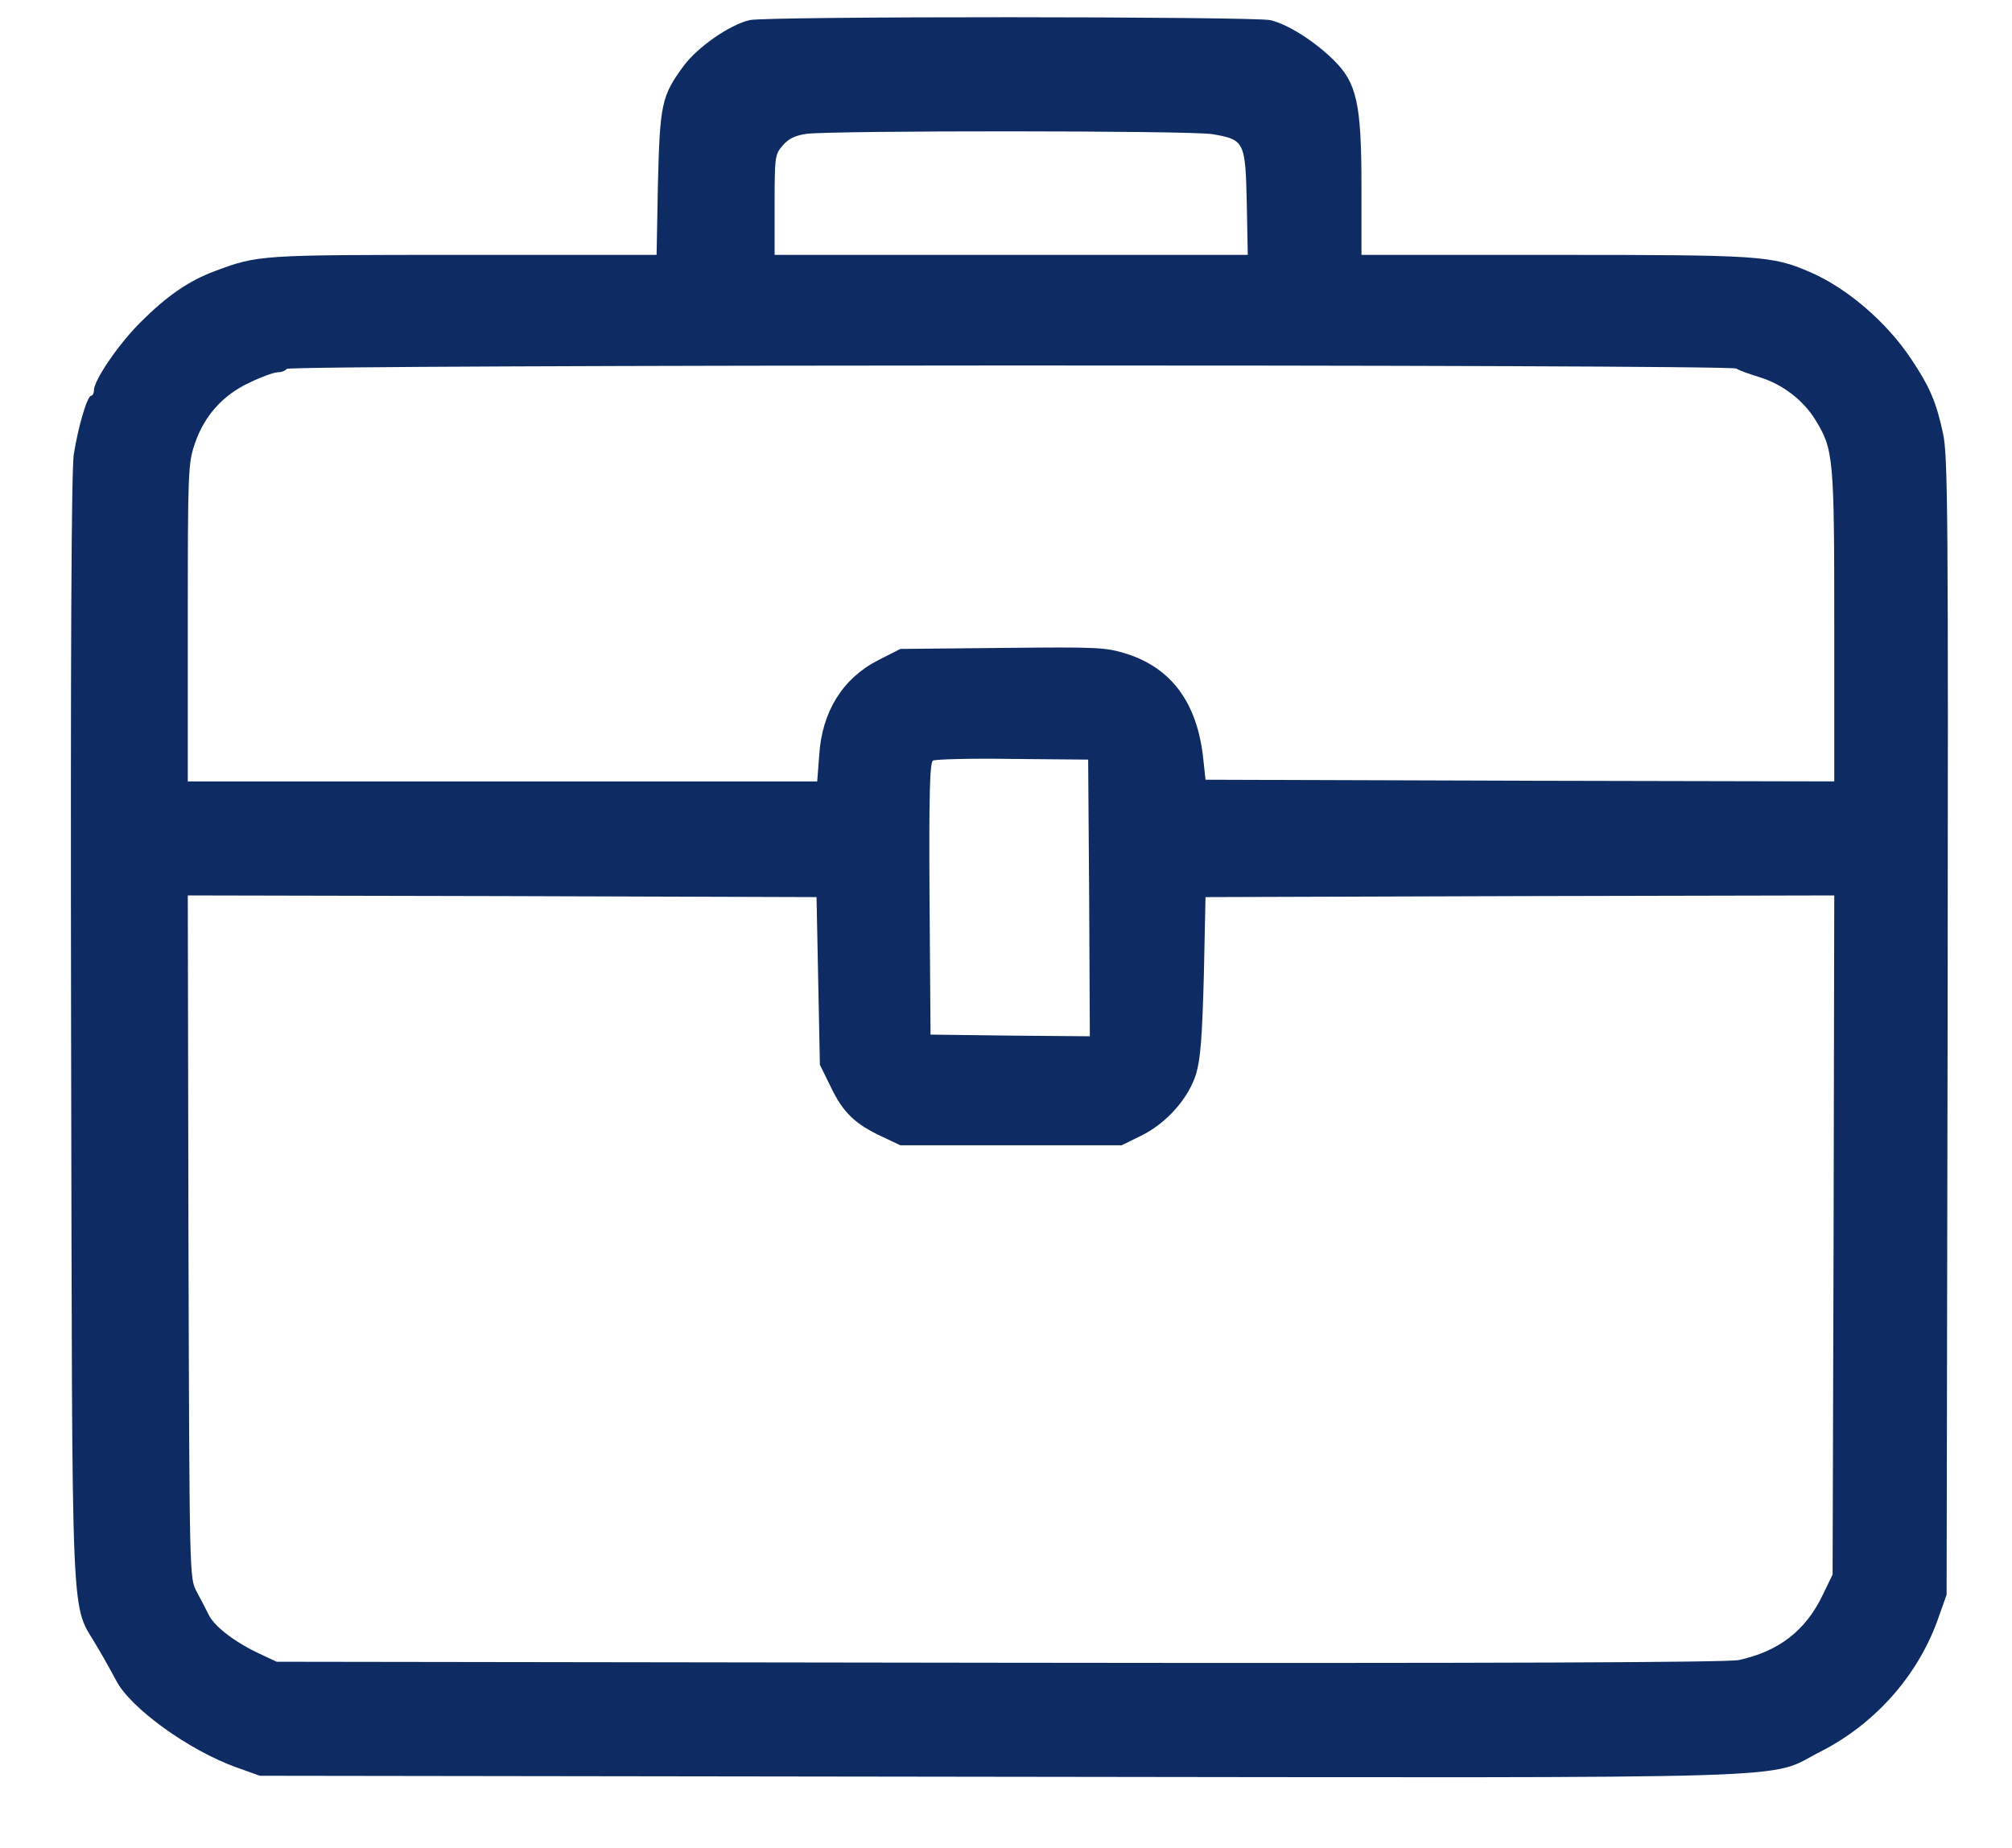
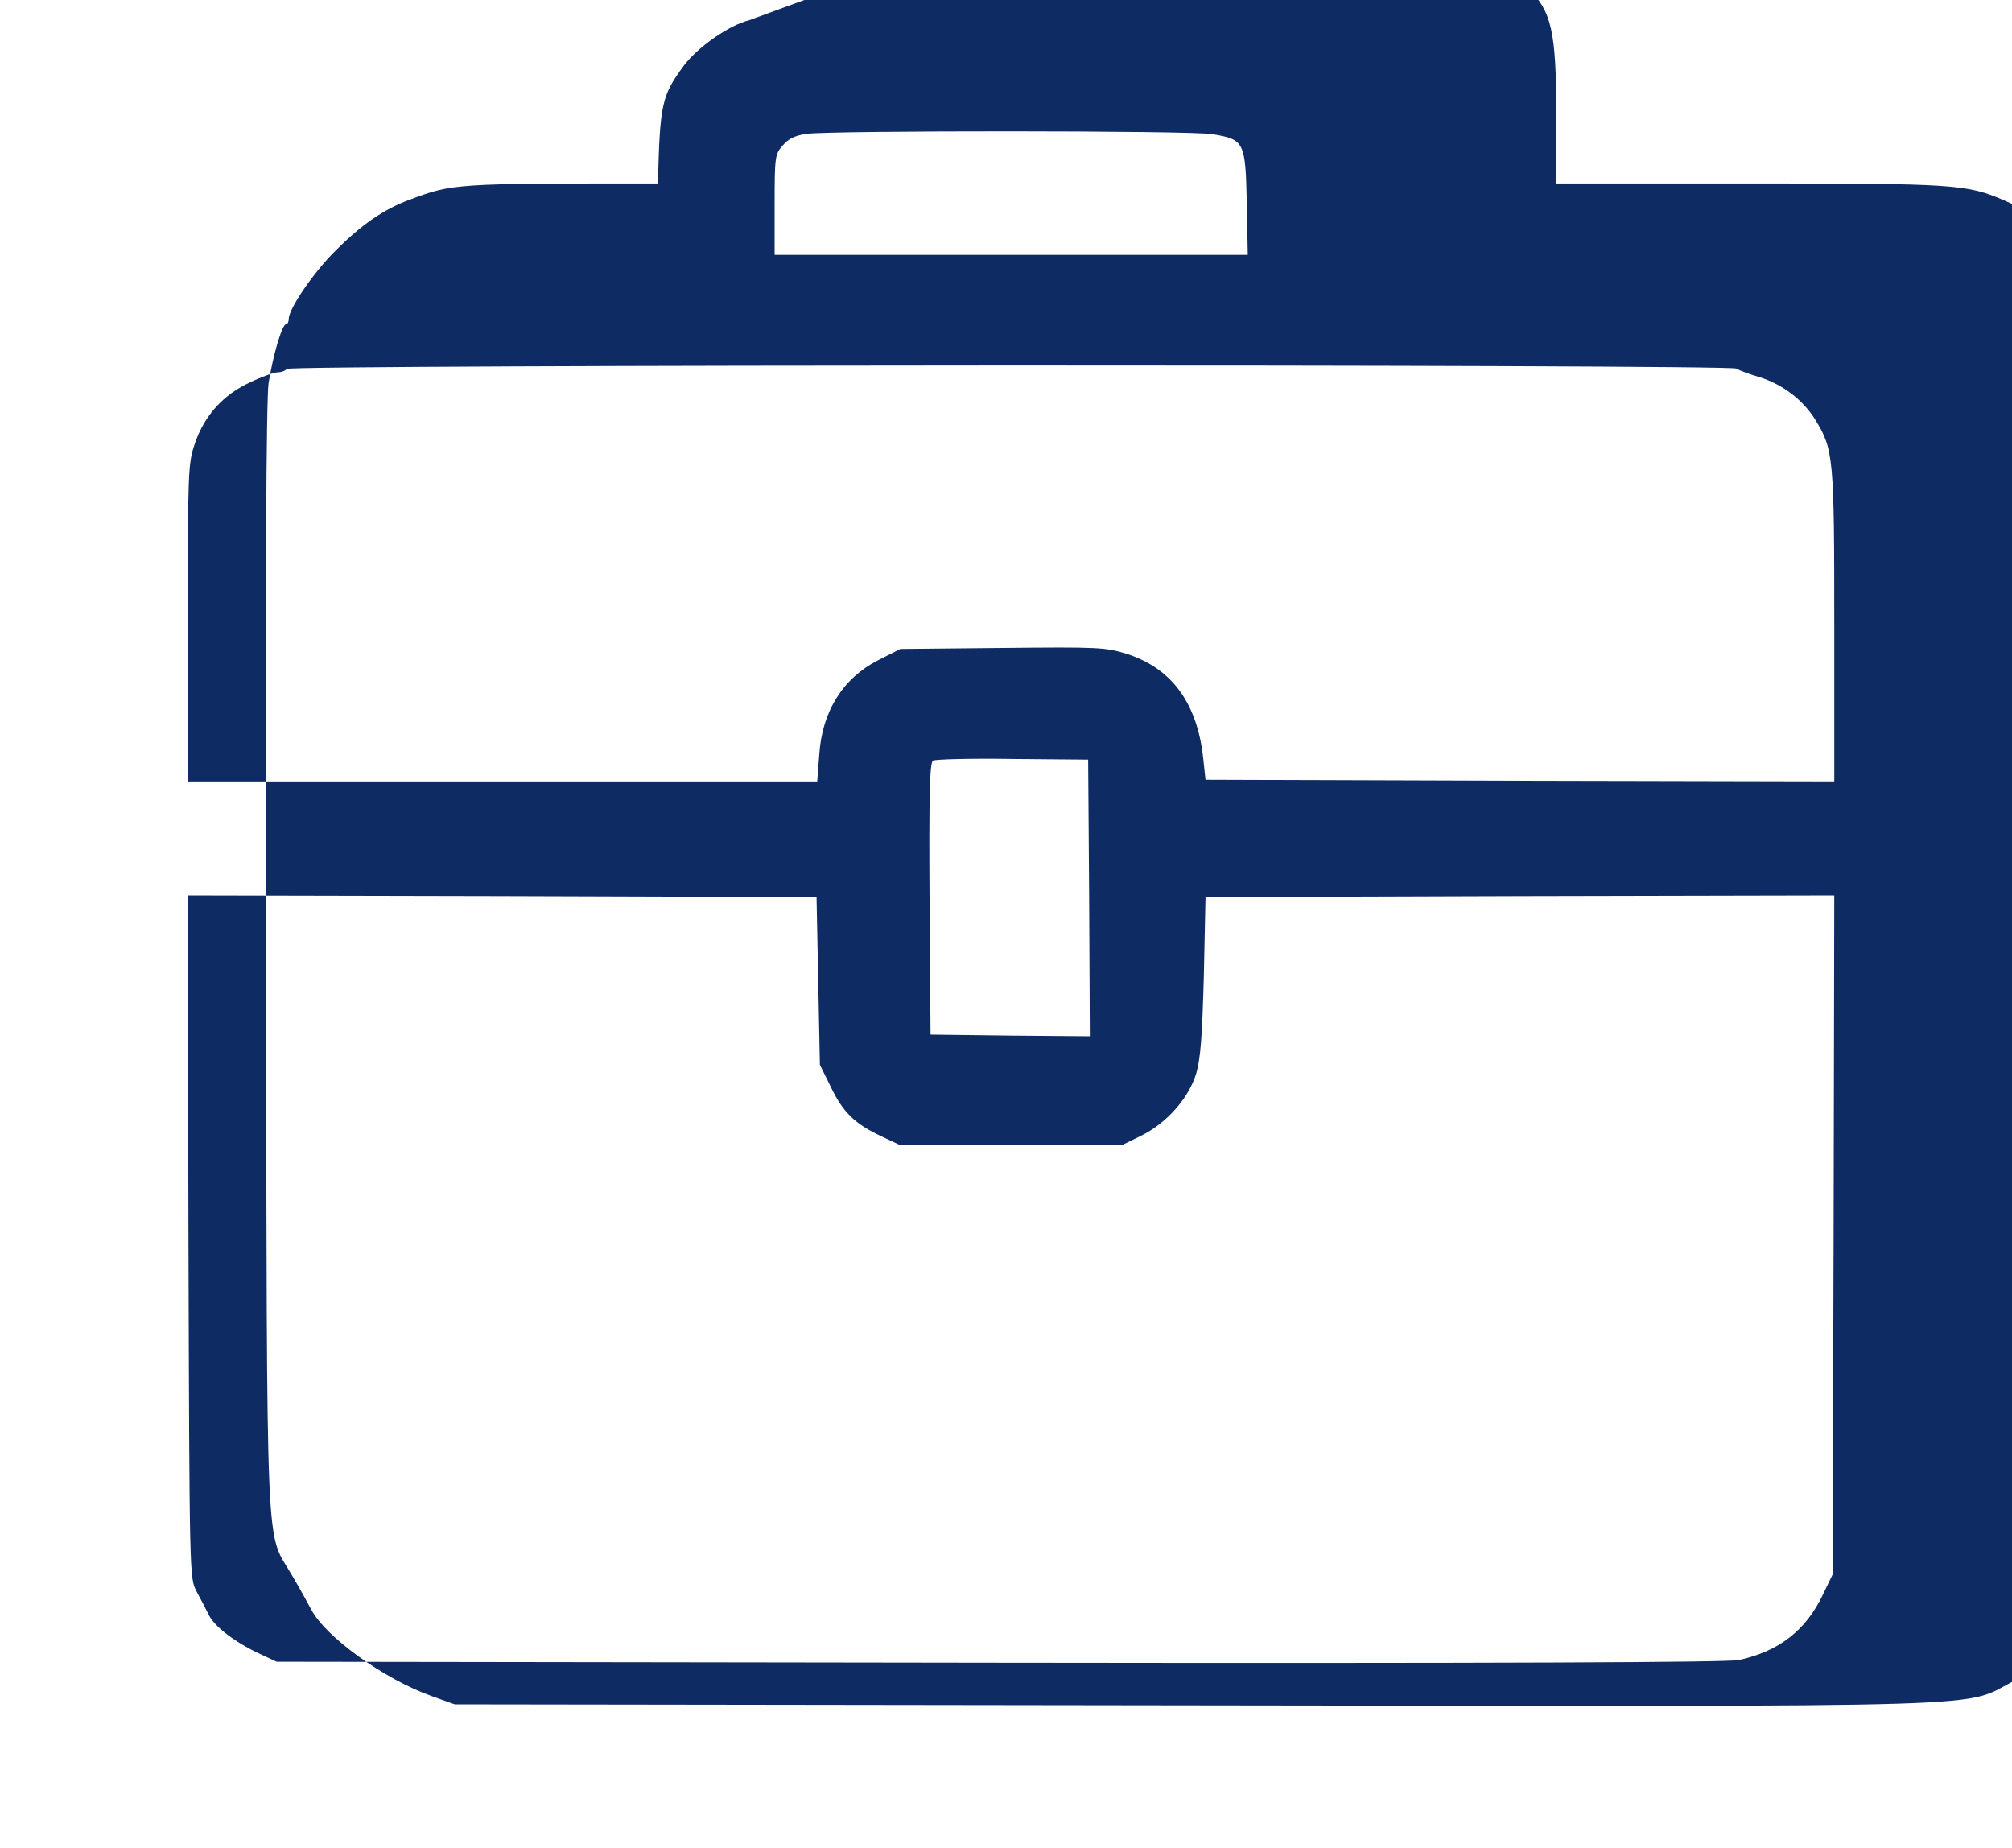
<svg xmlns="http://www.w3.org/2000/svg" version="1.0" viewBox="0 0 600 551" preserveAspectRatio="xMidYMid meet" fill="#0e2c63">
  <g transform="translate(0,551) scale(0.1,-0.1)" stroke="none">
-     <path d="M2235 5450 c-61 -15 -154 -80 -196 -136 -66 -90 -71 -113 -77 -351 l-4 -213 -577 0 c-612 0 -610 0 -742 -49 -77 -29 -142 -74 -219 -151 -66 -65 -140 -174 -140 -204 0 -9 -4 -16 -8 -16 -12 0 -39 -93 -52 -175 -7 -48 -10 -585 -8 -1720 4 -1855 -3 -1694 80 -1839 23 -39 47 -83 55 -98 43 -82 216 -207 358 -258 l70 -25 2208 -3 c2481 -3 2280 -9 2446 75 161 82 287 223 348 389 l28 79 3 1695 c2 1537 1 1702 -14 1769 -20 93 -40 139 -95 221 -73 110 -192 212 -302 259 -113 49 -149 51 -761 51 l-576 0 0 204 c0 248 -14 309 -83 377 -58 57 -137 107 -189 119 -50 11 -1506 12 -1553 0z m1380 -340 c96 -16 99 -22 103 -205 l3 -155 -705 0 -706 0 0 149 c0 143 1 151 24 177 17 20 36 30 72 35 78 10 1142 10 1209 -1z m1563 -699 c9 -6 41 -17 70 -26 68 -21 129 -68 165 -126 55 -89 57 -112 57 -617 l0 -462 -937 2 -938 3 -7 65 c-18 164 -94 267 -227 310 -64 20 -83 21 -372 18 l-304 -3 -67 -34 c-105 -54 -167 -153 -175 -283 l-6 -78 -938 0 -939 0 0 473 c0 452 1 476 21 534 28 83 84 146 165 183 35 17 72 30 83 30 11 0 23 5 26 10 8 13 4298 14 4323 1z m-1930 -1579 l2 -412 -237 2 -238 3 -3 404 c-2 317 1 406 10 413 7 4 114 7 238 5 l225 -2 3 -413z m-808 -247 l5 -250 33 -67 c36 -75 72 -110 152 -147 l55 -26 330 0 330 0 57 28 c76 37 142 111 165 185 13 45 18 107 23 292 l5 235 938 3 937 2 -2 -1012 -3 -1013 -29 -60 c-51 -107 -131 -169 -251 -195 -35 -7 -714 -10 -2205 -8 l-2155 3 -47 22 c-74 34 -135 80 -154 115 -9 18 -26 51 -38 73 -21 40 -21 43 -24 1058 l-2 1017 937 -2 938 -3 5 -250z" />
+     <path d="M2235 5450 c-61 -15 -154 -80 -196 -136 -66 -90 -71 -113 -77 -351 c-612 0 -610 0 -742 -49 -77 -29 -142 -74 -219 -151 -66 -65 -140 -174 -140 -204 0 -9 -4 -16 -8 -16 -12 0 -39 -93 -52 -175 -7 -48 -10 -585 -8 -1720 4 -1855 -3 -1694 80 -1839 23 -39 47 -83 55 -98 43 -82 216 -207 358 -258 l70 -25 2208 -3 c2481 -3 2280 -9 2446 75 161 82 287 223 348 389 l28 79 3 1695 c2 1537 1 1702 -14 1769 -20 93 -40 139 -95 221 -73 110 -192 212 -302 259 -113 49 -149 51 -761 51 l-576 0 0 204 c0 248 -14 309 -83 377 -58 57 -137 107 -189 119 -50 11 -1506 12 -1553 0z m1380 -340 c96 -16 99 -22 103 -205 l3 -155 -705 0 -706 0 0 149 c0 143 1 151 24 177 17 20 36 30 72 35 78 10 1142 10 1209 -1z m1563 -699 c9 -6 41 -17 70 -26 68 -21 129 -68 165 -126 55 -89 57 -112 57 -617 l0 -462 -937 2 -938 3 -7 65 c-18 164 -94 267 -227 310 -64 20 -83 21 -372 18 l-304 -3 -67 -34 c-105 -54 -167 -153 -175 -283 l-6 -78 -938 0 -939 0 0 473 c0 452 1 476 21 534 28 83 84 146 165 183 35 17 72 30 83 30 11 0 23 5 26 10 8 13 4298 14 4323 1z m-1930 -1579 l2 -412 -237 2 -238 3 -3 404 c-2 317 1 406 10 413 7 4 114 7 238 5 l225 -2 3 -413z m-808 -247 l5 -250 33 -67 c36 -75 72 -110 152 -147 l55 -26 330 0 330 0 57 28 c76 37 142 111 165 185 13 45 18 107 23 292 l5 235 938 3 937 2 -2 -1012 -3 -1013 -29 -60 c-51 -107 -131 -169 -251 -195 -35 -7 -714 -10 -2205 -8 l-2155 3 -47 22 c-74 34 -135 80 -154 115 -9 18 -26 51 -38 73 -21 40 -21 43 -24 1058 l-2 1017 937 -2 938 -3 5 -250z" />
  </g>
</svg>